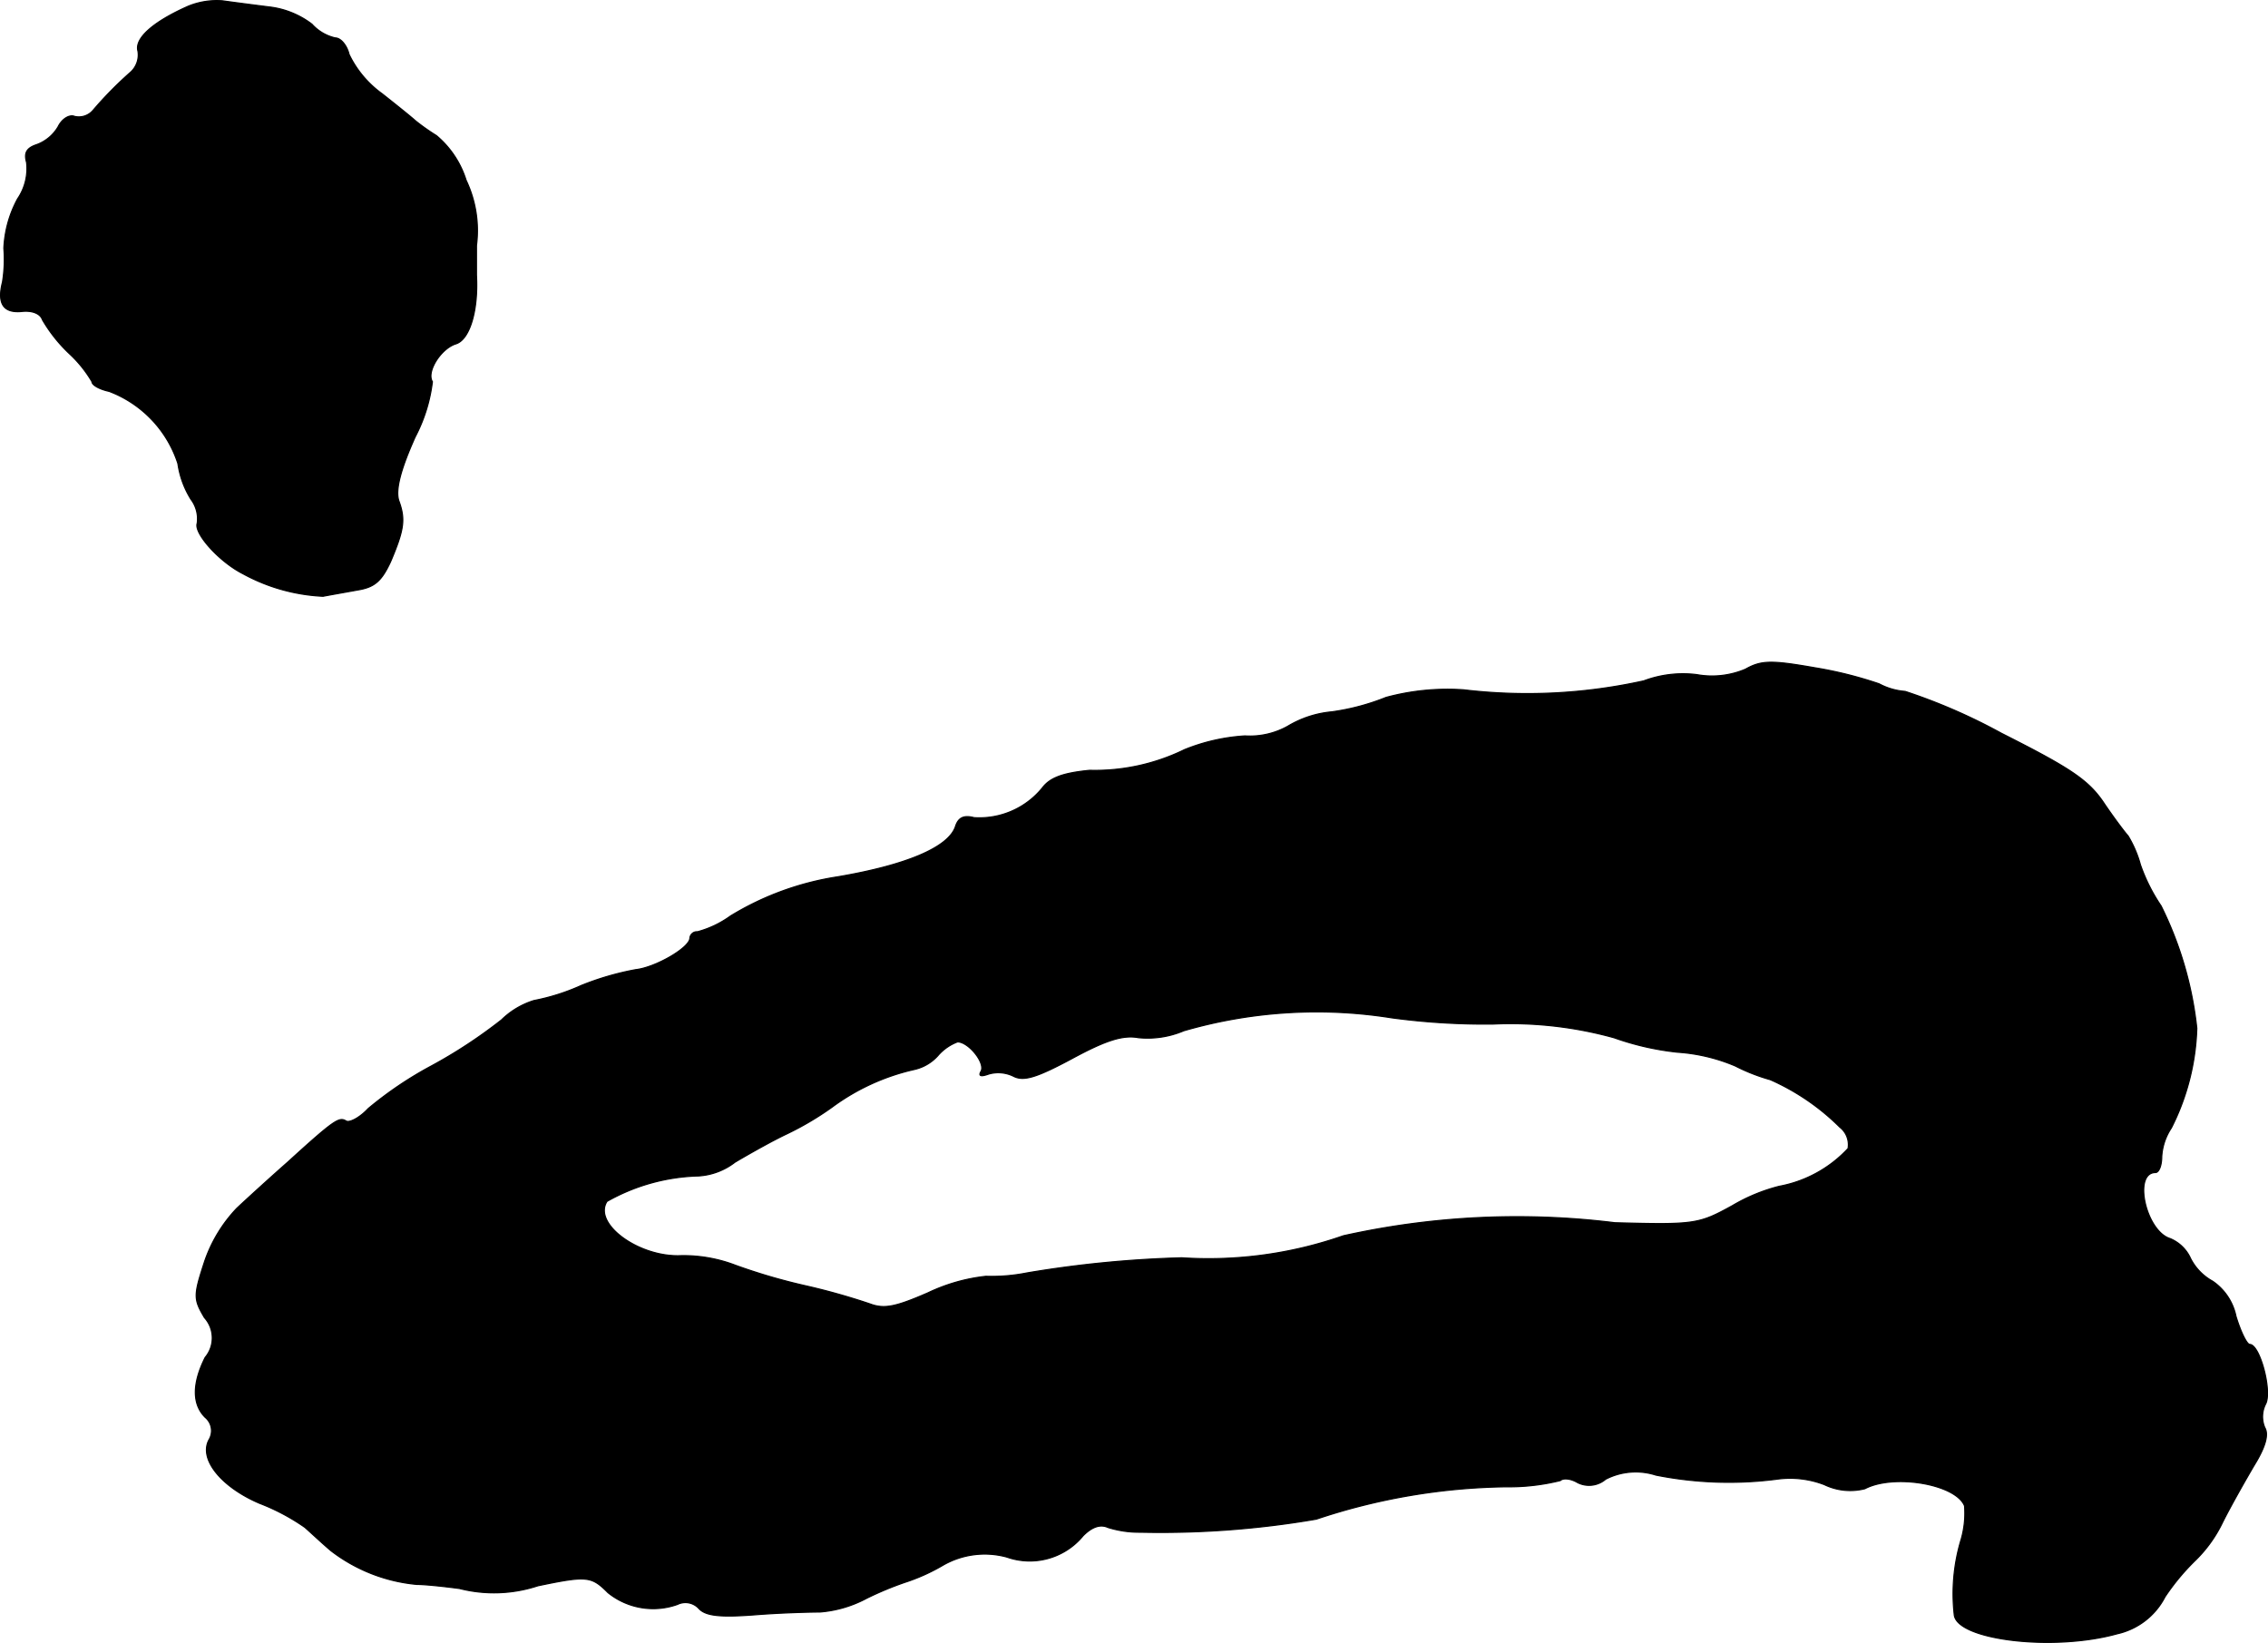
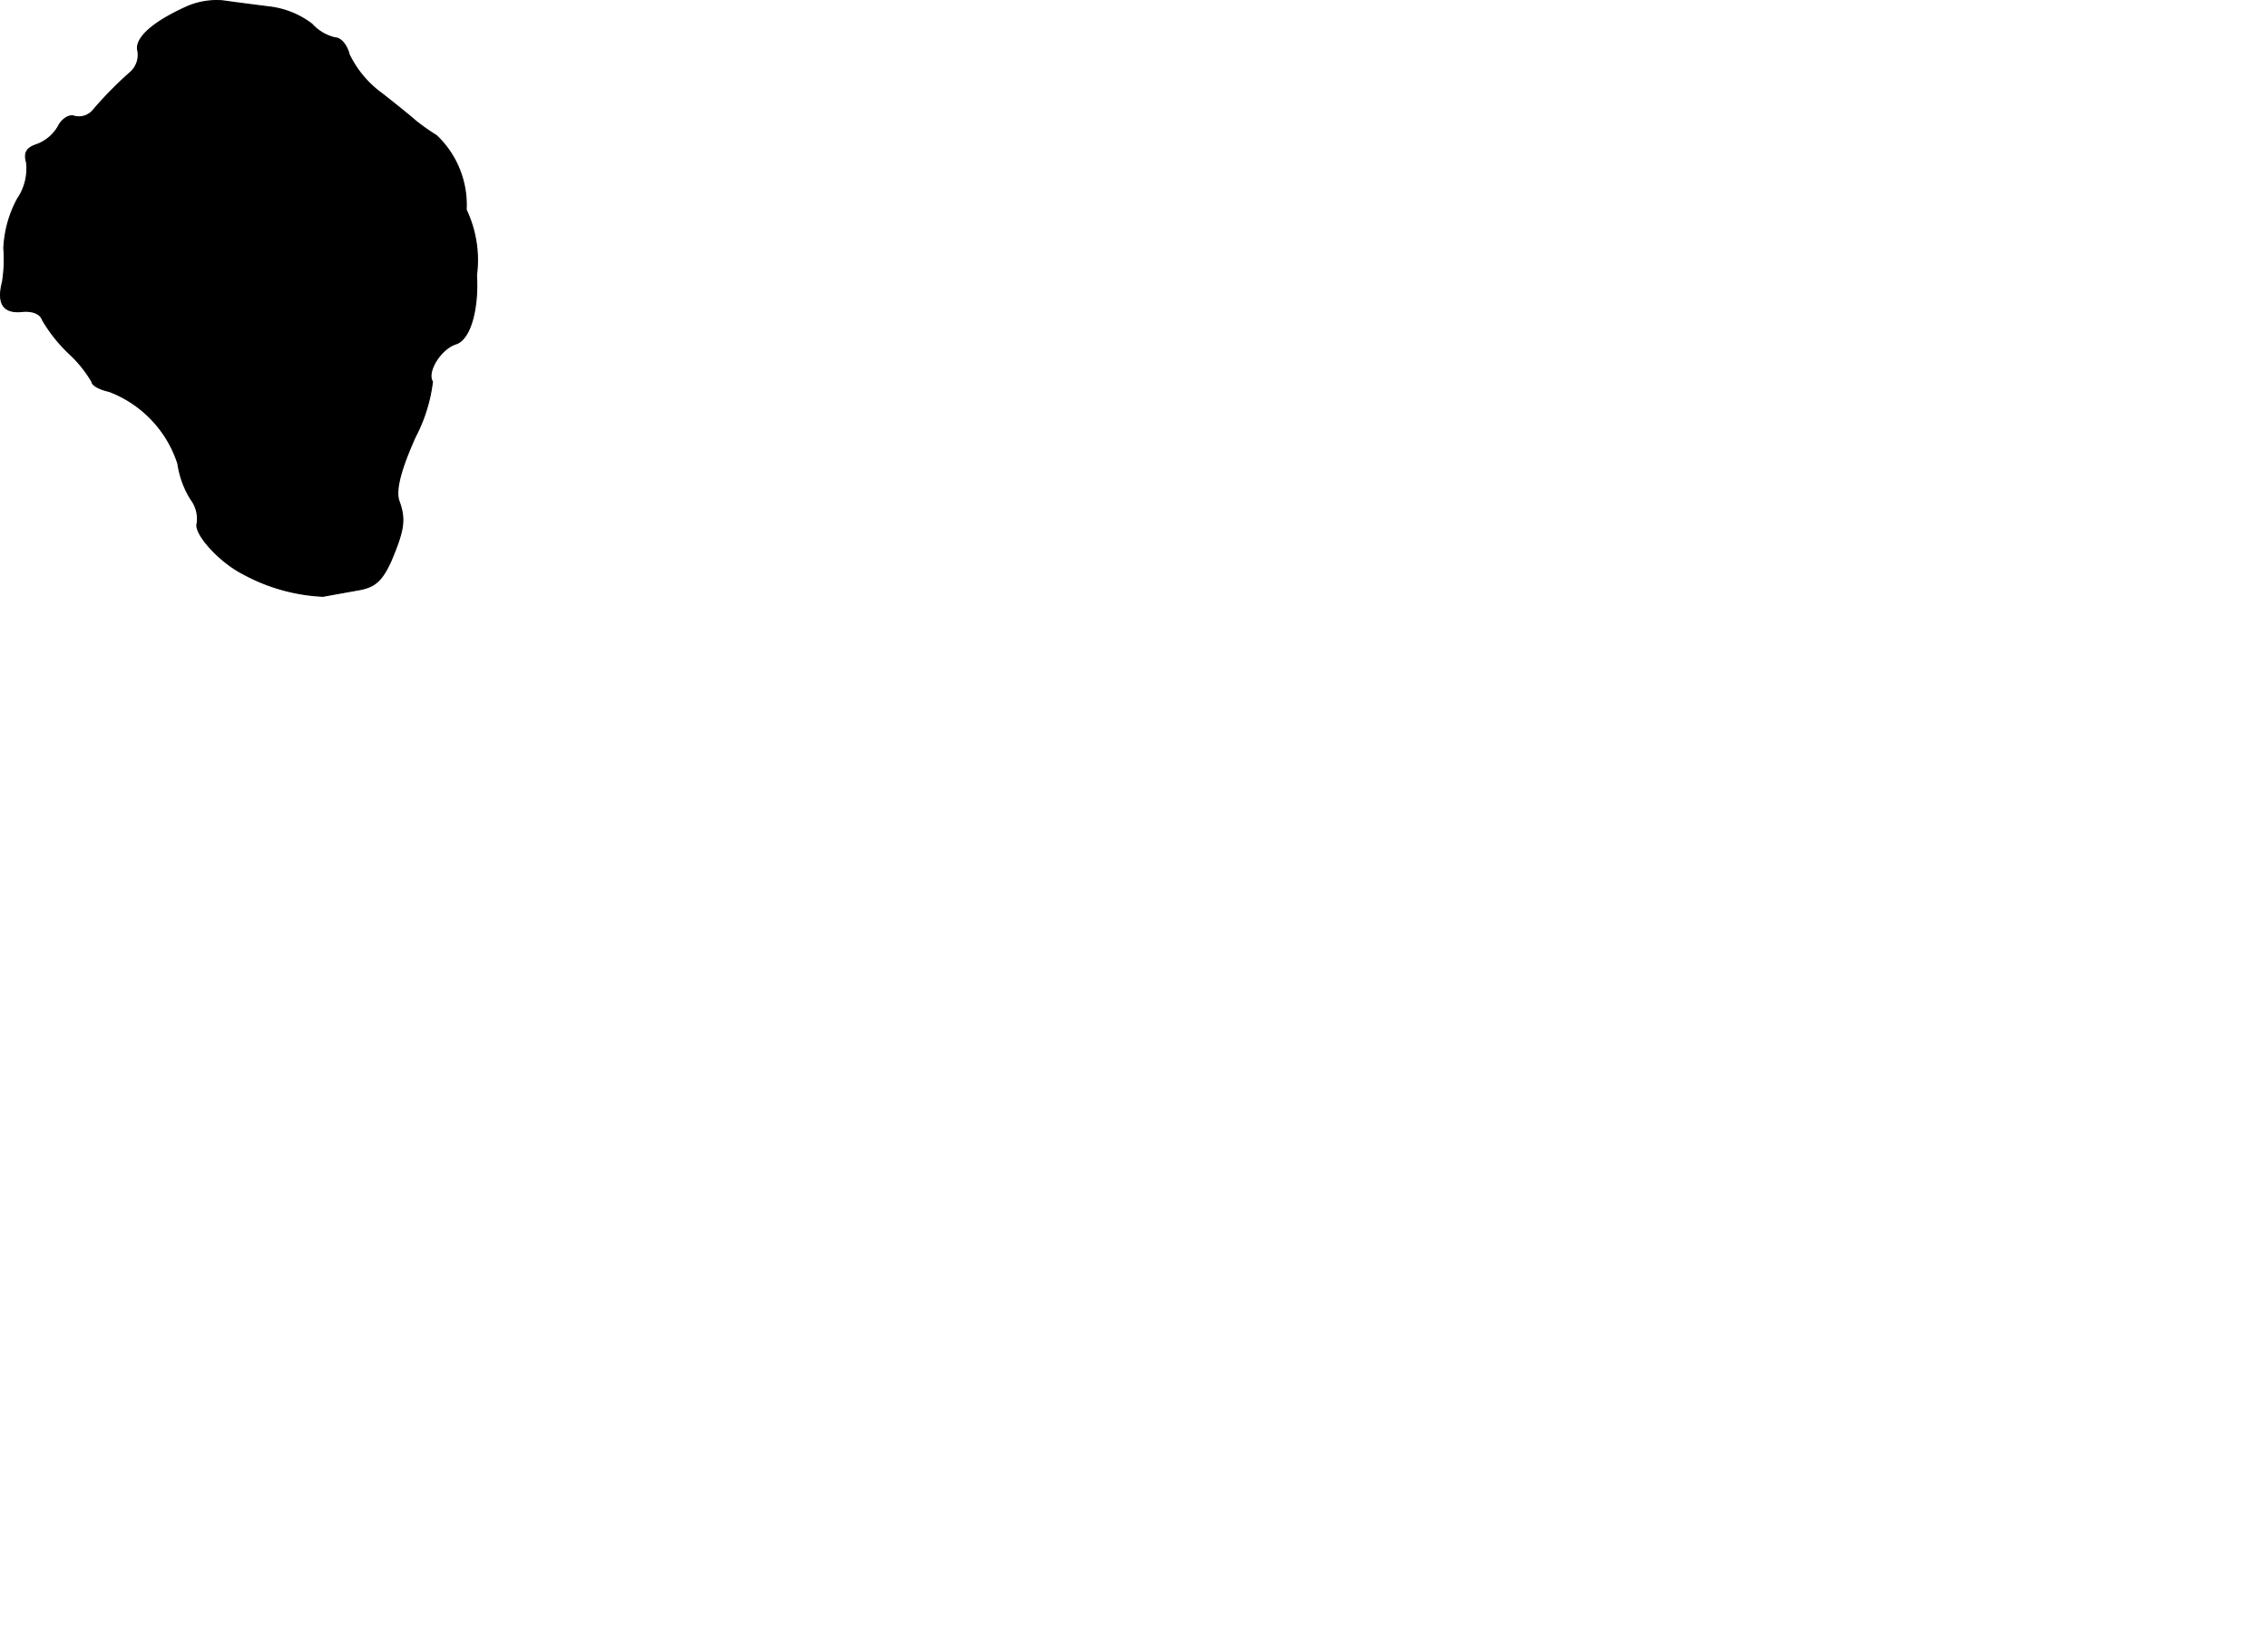
<svg xmlns="http://www.w3.org/2000/svg" version="1.1" width="7.048mm" height="5.106mm" viewBox="0 0 19.978 14.473">
  <defs>
    <style type="text/css">
      .a {
        stroke: #000;
        stroke-linecap: round;
        stroke-linejoin: round;
        stroke-width: 0.01px;
      }
    </style>
  </defs>
-   <path class="a" d="M1.657.055C1.342.195,1.185.34,1.215.449a.206.206,0,0,1-.073.194,3.326,3.326,0,0,0-.321.327.164.164,0,0,1-.164.055c-.042-.018-.109.018-.145.091A.364.364,0,0,1,.325,1.273c-.091.03-.115.073-.091.157a.472.472,0,0,1-.079.321,1.002,1.002,0,0,0-.121.436,1.256,1.256,0,0,1-.012.297c-.048.188.006.273.164.26.097-.012.17.018.188.073A1.335,1.335,0,0,0,.61,3.114a1.088,1.088,0,0,1,.2.248c0,.03.067.067.151.085a1.014,1.014,0,0,1,.606.636.811.811,0,0,0,.115.315.285.285,0,0,1,.055.212c-.03.085.188.333.4.442a1.625,1.625,0,0,0,.709.2c.061-.012.2-.036.303-.055.151-.024.212-.079.291-.248.121-.285.133-.376.073-.539-.03-.091.012-.267.145-.563a1.411,1.411,0,0,0,.151-.485c-.055-.085.073-.291.206-.333.121-.036.2-.291.182-.606V2.163a1.03,1.03,0,0,0-.091-.575A.841.841,0,0,0,3.844,1.194a1.866,1.866,0,0,1-.188-.133C3.638,1.043,3.511.94,3.365.825A.917.917,0,0,1,3.075.479C3.057.401,3.002.334,2.954.334A.395.395,0,0,1,2.748.213.765.765,0,0,0,2.372.061C2.227.043,2.045.019,1.96.007A.664.664,0,0,0,1.657.055Z" />
-   <path class="a" d="M15.376,5.894a.752.752,0,0,1-.43.048.984.984,0,0,0-.466.055,4.747,4.747,0,0,1-1.587.079,2.067,2.067,0,0,0-.684.067,2.016,2.016,0,0,1-.478.127.912.912,0,0,0-.388.127.683.683,0,0,1-.376.085,1.69,1.69,0,0,0-.533.121,1.797,1.797,0,0,1-.836.182c-.242.024-.351.067-.418.157a.715.715,0,0,1-.6.26c-.091-.024-.139,0-.164.079-.061.182-.43.339-1.036.442a2.547,2.547,0,0,0-.945.345.889.889,0,0,1-.291.139.062.062,0,0,0-.067.055c0,.085-.303.26-.478.279a2.47,2.47,0,0,0-.478.139,1.874,1.874,0,0,1-.418.133.707.707,0,0,0-.285.17,4.365,4.365,0,0,1-.618.406,3.297,3.297,0,0,0-.557.376c-.073.079-.164.127-.194.109-.061-.036-.097-.018-.515.363-.151.133-.351.315-.448.406a1.275,1.275,0,0,0-.285.472c-.097.297-.097.327,0,.491a.267.267,0,0,1,.006.351c-.115.23-.115.412,0,.527a.153.153,0,0,1,.036.194c-.097.17.103.418.442.563a1.863,1.863,0,0,1,.4.212c.048.042.151.139.23.206a1.458,1.458,0,0,0,.757.297c.073,0,.242.018.376.036a1.235,1.235,0,0,0,.69-.024c.436-.091.472-.085.618.061a.634.634,0,0,0,.612.103.16.16,0,0,1,.188.036c.061.067.194.079.503.055.23-.018.485-.024.563-.024a1.042,1.042,0,0,0,.412-.121,2.941,2.941,0,0,1,.333-.139,1.69,1.69,0,0,0,.327-.145.738.738,0,0,1,.575-.079.608.608,0,0,0,.672-.188q.118-.118.218-.073a.911.911,0,0,0,.285.042,8.087,8.087,0,0,0,1.551-.115,5.486,5.486,0,0,1,1.672-.285,1.877,1.877,0,0,0,.478-.055c.024-.024.091-.018.151.018a.225.225,0,0,0,.248-.03.58.58,0,0,1,.442-.036,3.287,3.287,0,0,0,1.066.036.841.841,0,0,1,.418.048.525.525,0,0,0,.357.036c.254-.133.8-.042.878.151a.831.831,0,0,1-.036.315,1.654,1.654,0,0,0-.055.642c.018.224.872.327,1.435.17A.627.627,0,0,0,19.071,14.065a1.989,1.989,0,0,1,.273-.327,1.183,1.183,0,0,0,.236-.333c.073-.145.2-.369.279-.503q.145-.236.091-.327a.246.246,0,0,1,.006-.206c.061-.109-.048-.527-.139-.527-.024,0-.079-.109-.121-.248a.495.495,0,0,0-.206-.309.474.474,0,0,1-.194-.2.341.341,0,0,0-.182-.176c-.212-.067-.327-.581-.127-.581.03,0,.055-.061.055-.139a.509.509,0,0,1,.085-.254,2.078,2.078,0,0,0,.224-.878,3.179,3.179,0,0,0-.315-1.078,1.564,1.564,0,0,1-.182-.363.994.994,0,0,0-.109-.254c-.018-.018-.115-.145-.206-.279-.139-.212-.297-.315-.909-.624a5.03,5.03,0,0,0-.848-.369.581.581,0,0,1-.23-.067A3.513,3.513,0,0,0,15.988,5.882C15.606,5.815,15.516,5.815,15.376,5.894ZM12.257,8.965a6.148,6.148,0,0,0,.896.055,3.403,3.403,0,0,1,1.066.121,2.432,2.432,0,0,0,.557.127,1.569,1.569,0,0,1,.509.121,1.657,1.657,0,0,0,.309.121,2.033,2.033,0,0,1,.612.418.196.196,0,0,1,.073.188,1.101,1.101,0,0,1-.606.333,1.56,1.56,0,0,0-.412.17c-.297.164-.333.17-1.036.151A7.034,7.034,0,0,0,11.833,10.885a3.6,3.6,0,0,1-1.423.194,9.786,9.786,0,0,0-1.363.133,1.599,1.599,0,0,1-.363.03,1.582,1.582,0,0,0-.509.145c-.291.127-.388.145-.515.097a5.78,5.78,0,0,0-.557-.157,5.141,5.141,0,0,1-.624-.182,1.287,1.287,0,0,0-.478-.085c-.369.018-.781-.279-.654-.478a1.724,1.724,0,0,1,.806-.224.582.582,0,0,0,.321-.121c.133-.079.339-.194.454-.248a2.665,2.665,0,0,0,.4-.236,1.934,1.934,0,0,1,.727-.333.395.395,0,0,0,.206-.121A.426.426,0,0,1,8.435,9.177c.097,0,.248.188.206.26-.024.042,0,.048.067.024a.304.304,0,0,1,.218.018c.091.048.206.012.521-.157.303-.164.448-.206.581-.182a.818.818,0,0,0,.4-.061A4.2,4.2,0,0,1,12.257,8.965Z" />
+   <path class="a" d="M1.657.055C1.342.195,1.185.34,1.215.449a.206.206,0,0,1-.073.194,3.326,3.326,0,0,0-.321.327.164.164,0,0,1-.164.055c-.042-.018-.109.018-.145.091A.364.364,0,0,1,.325,1.273c-.091.03-.115.073-.091.157a.472.472,0,0,1-.079.321,1.002,1.002,0,0,0-.121.436,1.256,1.256,0,0,1-.012.297c-.048.188.006.273.164.26.097-.012.17.018.188.073A1.335,1.335,0,0,0,.61,3.114a1.088,1.088,0,0,1,.2.248c0,.03.067.067.151.085a1.014,1.014,0,0,1,.606.636.811.811,0,0,0,.115.315.285.285,0,0,1,.055.212c-.03.085.188.333.4.442a1.625,1.625,0,0,0,.709.2c.061-.012.2-.036.303-.055.151-.024.212-.079.291-.248.121-.285.133-.376.073-.539-.03-.091.012-.267.145-.563a1.411,1.411,0,0,0,.151-.485c-.055-.085.073-.291.206-.333.121-.036.2-.291.182-.606a1.03,1.03,0,0,0-.091-.575A.841.841,0,0,0,3.844,1.194a1.866,1.866,0,0,1-.188-.133C3.638,1.043,3.511.94,3.365.825A.917.917,0,0,1,3.075.479C3.057.401,3.002.334,2.954.334A.395.395,0,0,1,2.748.213.765.765,0,0,0,2.372.061C2.227.043,2.045.019,1.96.007A.664.664,0,0,0,1.657.055Z" />
</svg>